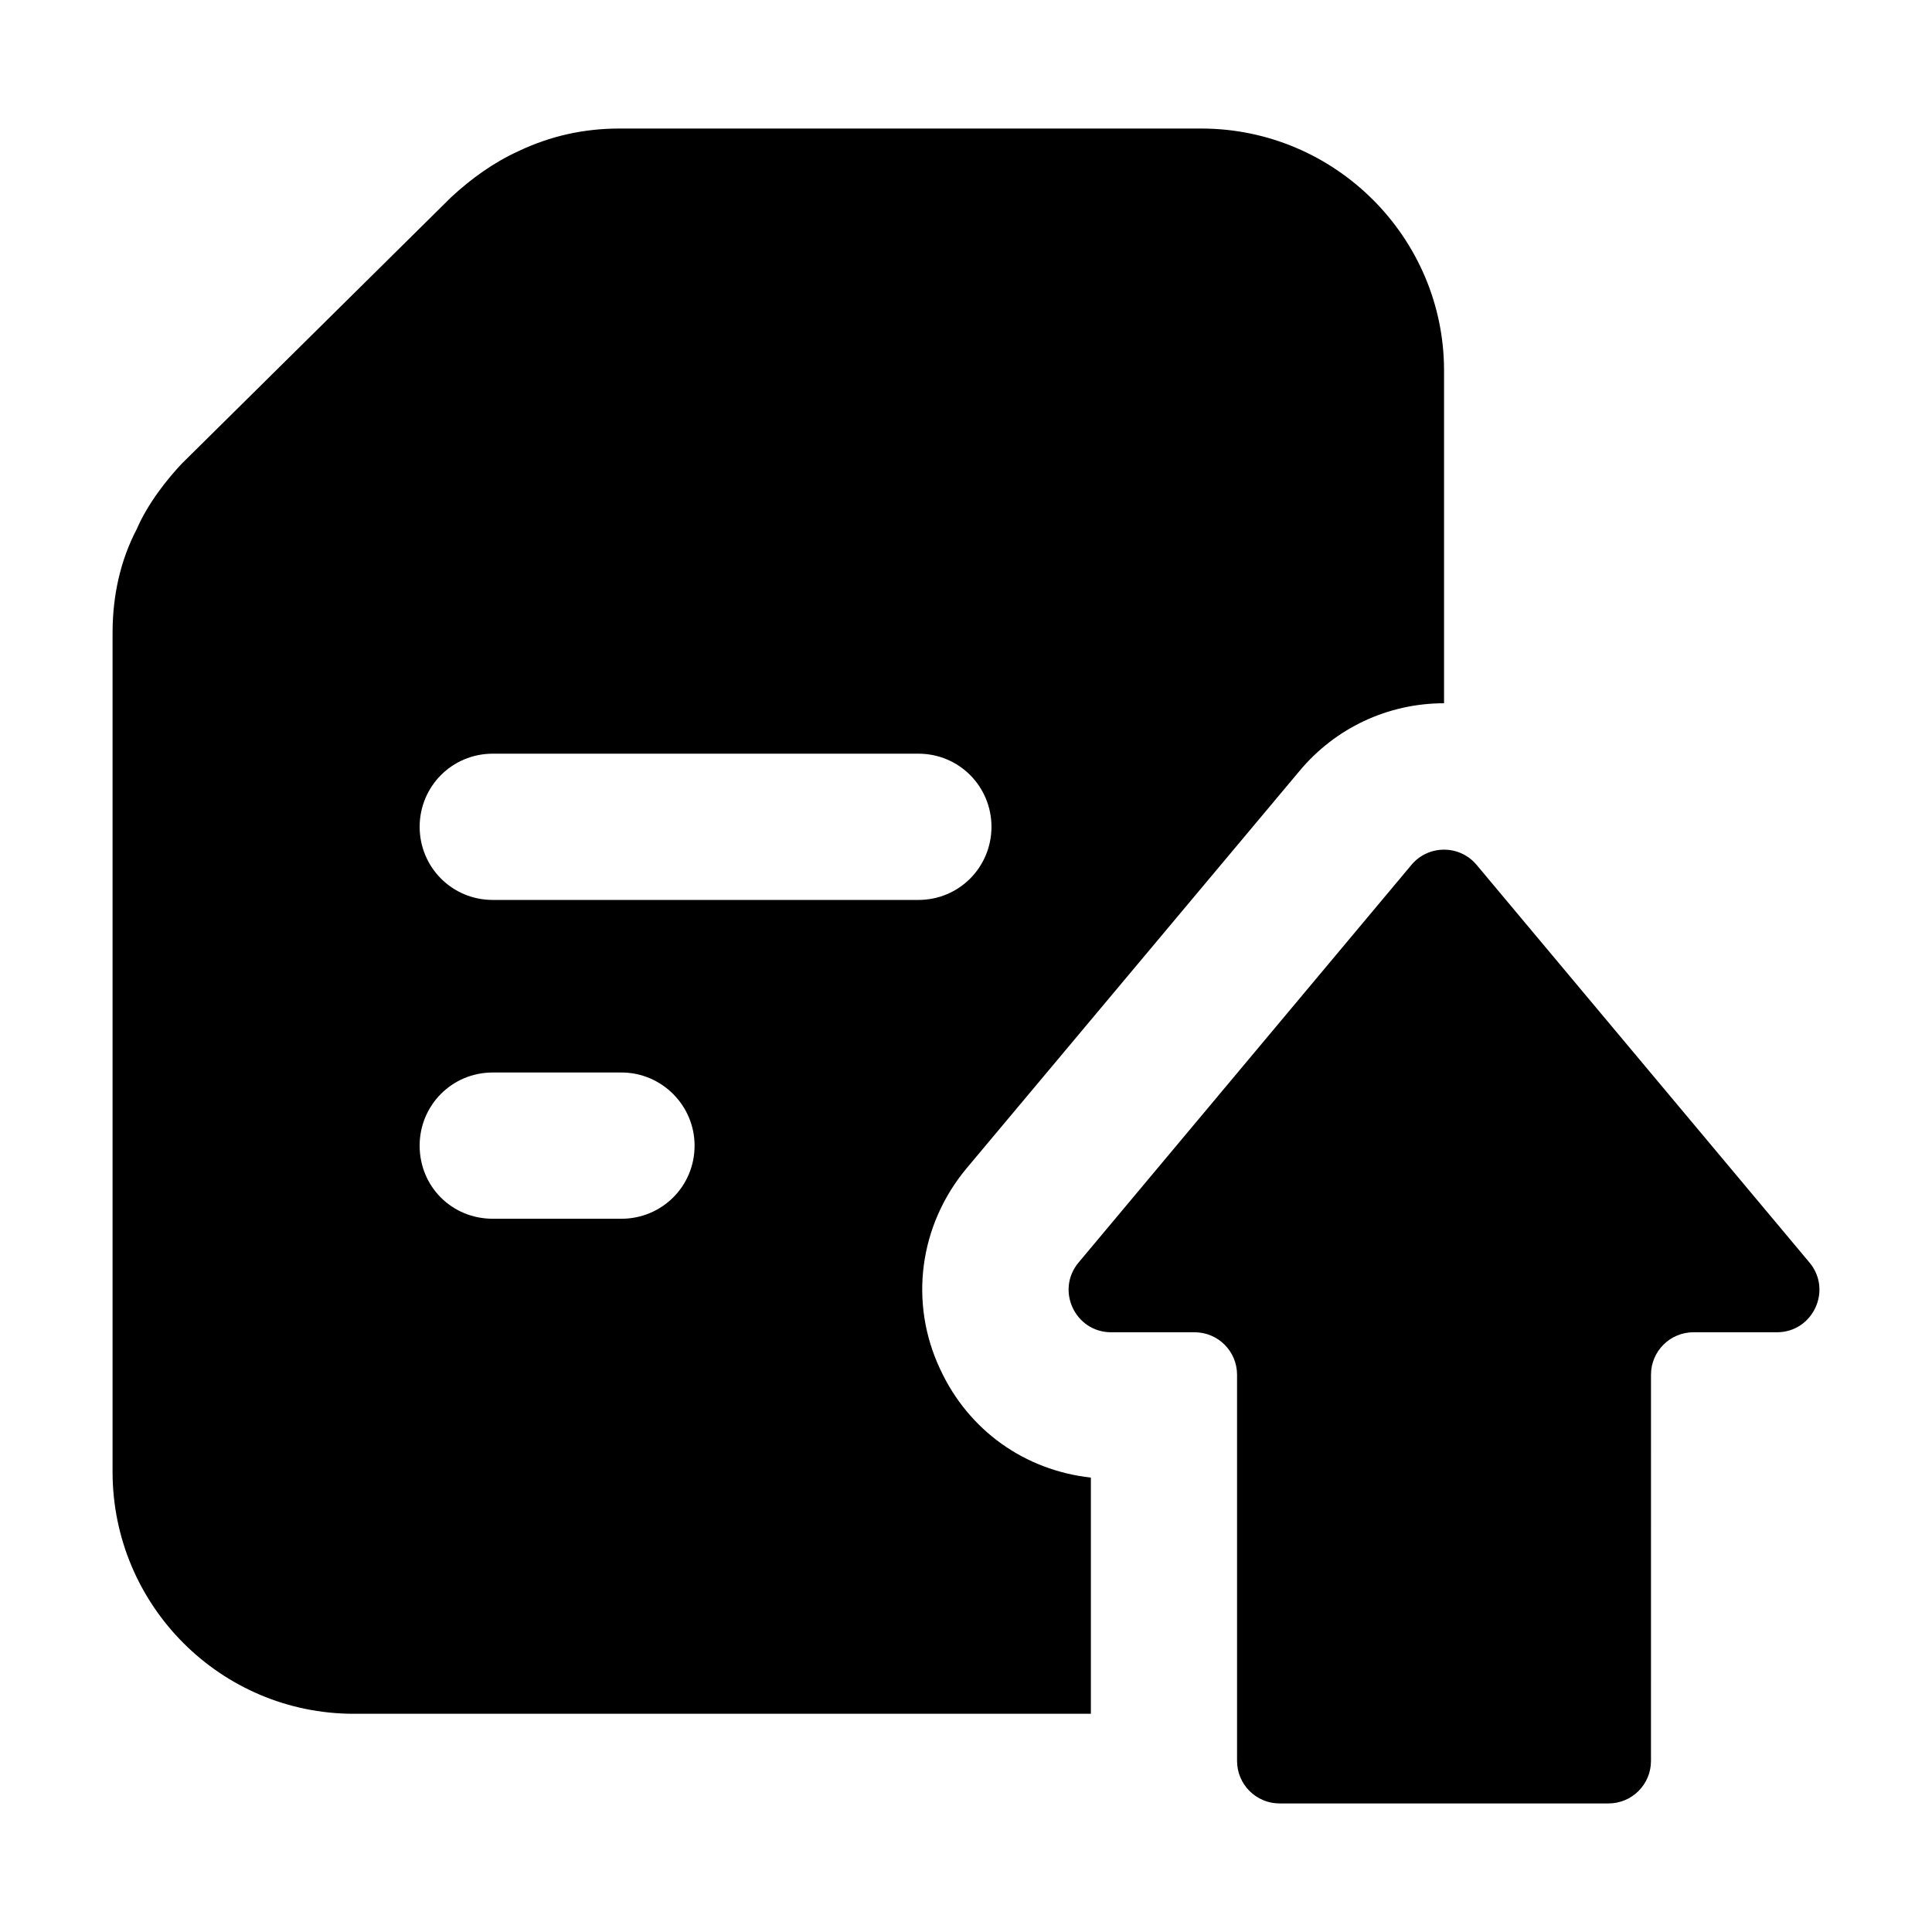
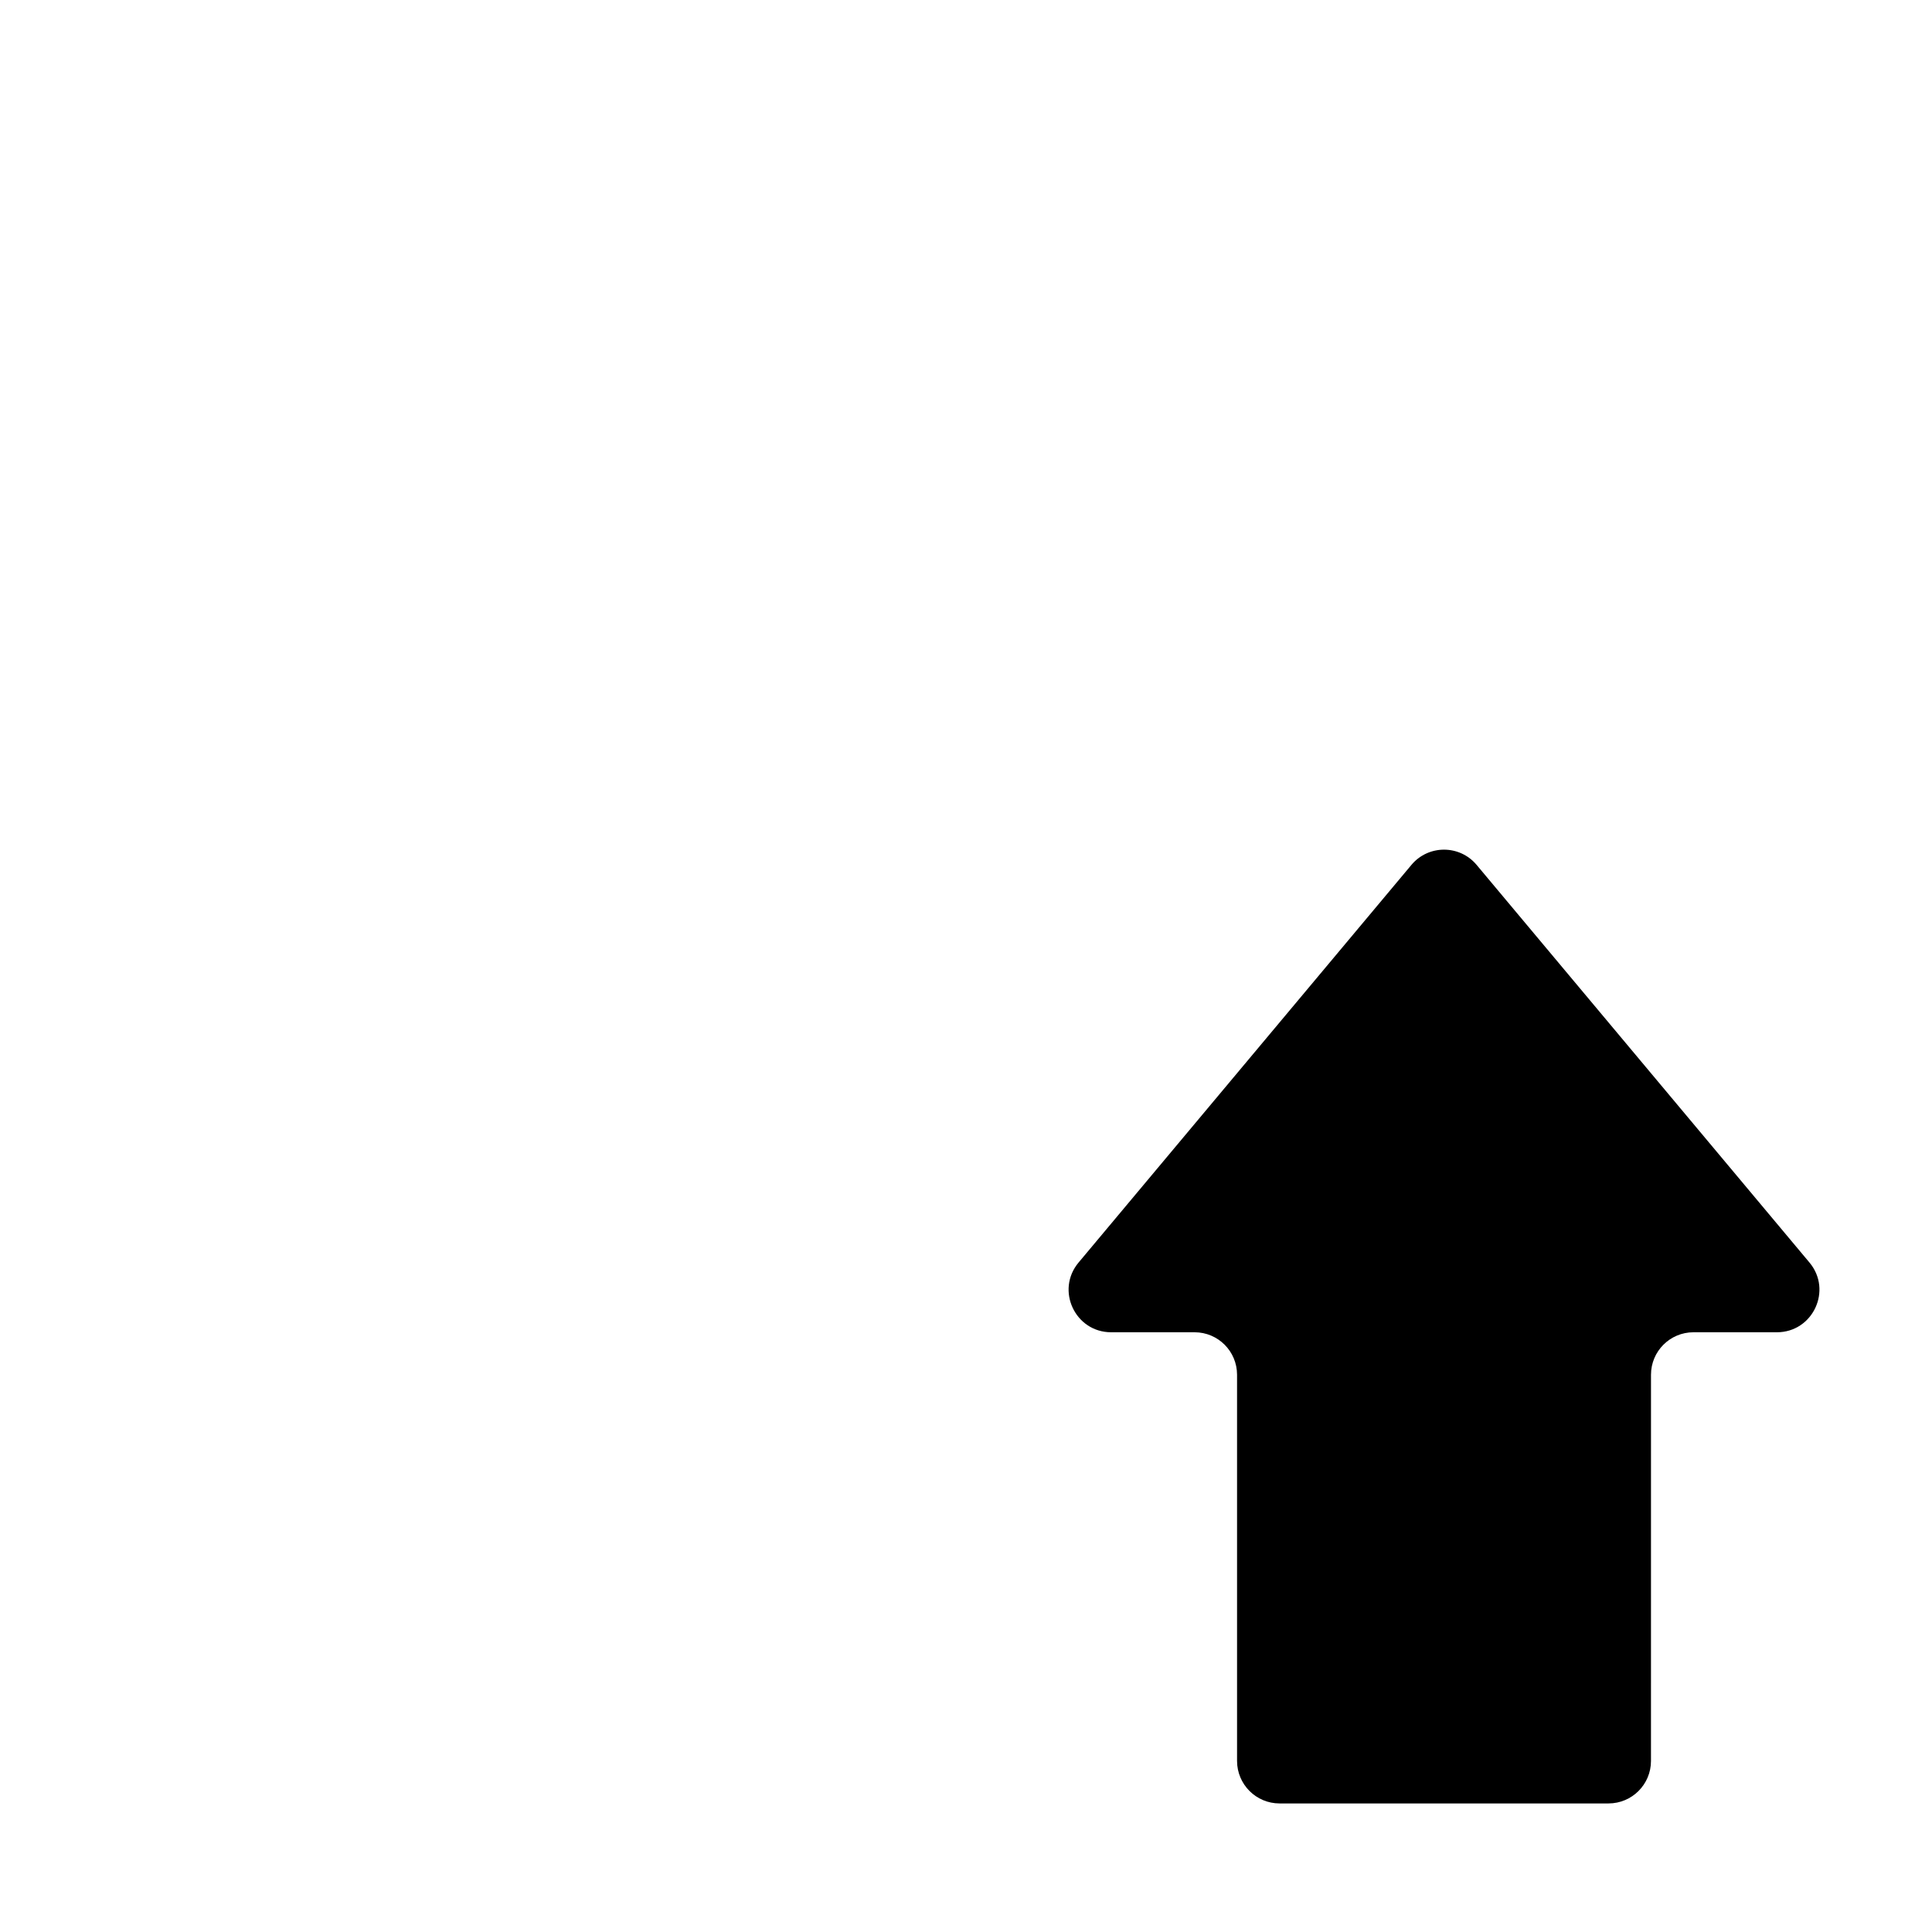
<svg xmlns="http://www.w3.org/2000/svg" fill="#000000" width="800px" height="800px" version="1.1" viewBox="144 144 512 512">
  <g>
-     <path d="m488.32 348.39c9.496-11.434 23.445-18.02 38.367-18.02v-88.168c0-35.266-28.871-64.137-64.328-64.137h-154.24c-9.305 0-18.219 1.938-26.742 6.004-6.398 2.906-12.402 7.172-17.828 12.207l-71.312 70.535c-3.875 4.066-9.105 10.656-12.012 17.438-4.262 8.141-6.394 17.441-6.394 27.52v222.26c0 35.461 28.68 64.141 63.945 64.141h195.32v-62.59c-17.441-1.938-32.363-12.402-39.918-28.68-8.332-17.633-5.621-38.172 6.977-53.289zm-179.63 118.59h-34.102c-10.848 0-19.379-8.527-19.379-19.379 0-10.66 8.531-19.379 19.379-19.379h34.105c10.66 0 19.379 8.719 19.379 19.379-0.004 10.852-8.723 19.379-19.383 19.379zm78.672-84.488h-112.77c-10.848 0-19.379-8.719-19.379-19.379 0-10.656 8.531-19.379 19.379-19.379h112.78c10.852 0 19.379 8.723 19.379 19.379-0.004 10.66-8.527 19.379-19.383 19.379z" />
    <path d="m483.1 621.93h87.168c6.215 0 11.258-5.039 11.258-11.258l0.004-102.35c0-6.219 5.039-11.258 11.258-11.258h22.105c9.555 0 14.77-11.156 8.633-18.484l-88.211-105.38c-4.5-5.375-12.77-5.375-17.266 0l-88.211 105.38c-6.137 7.328-0.922 18.484 8.633 18.484h22.105c6.223 0 11.258 5.039 11.258 11.258v102.35c0.008 6.215 5.047 11.258 11.266 11.258z" />
  </g>
</svg>